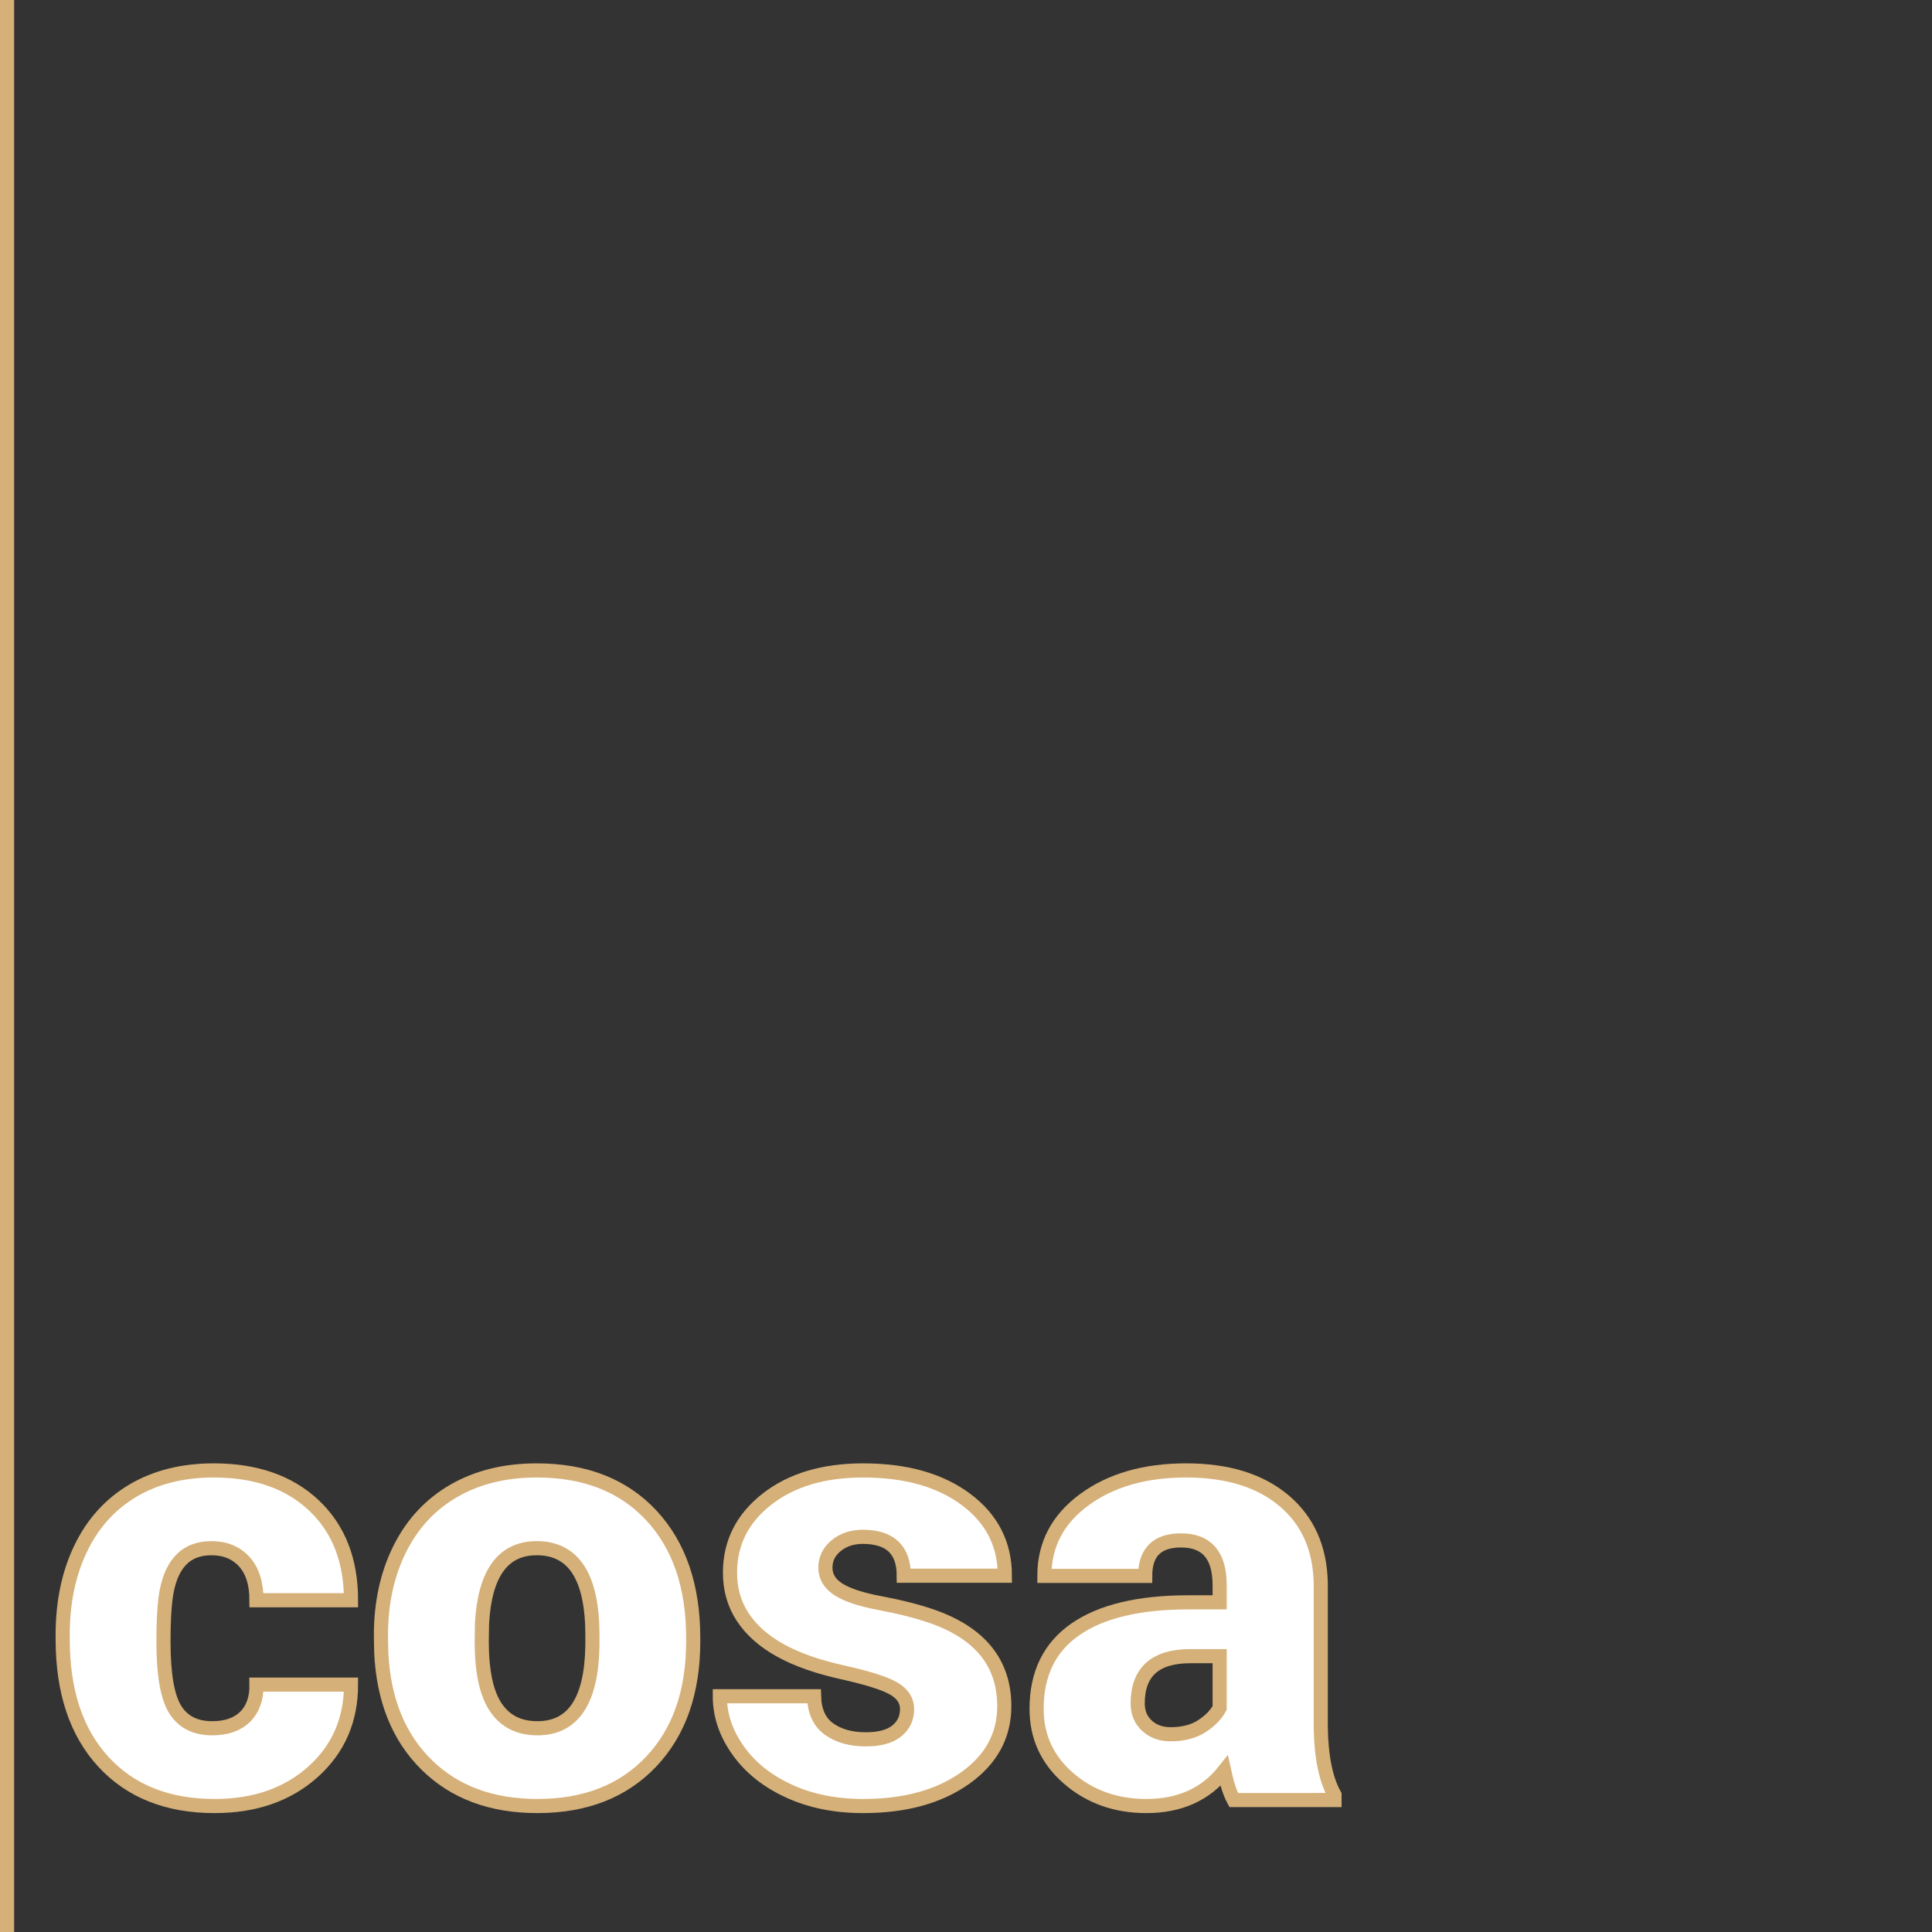
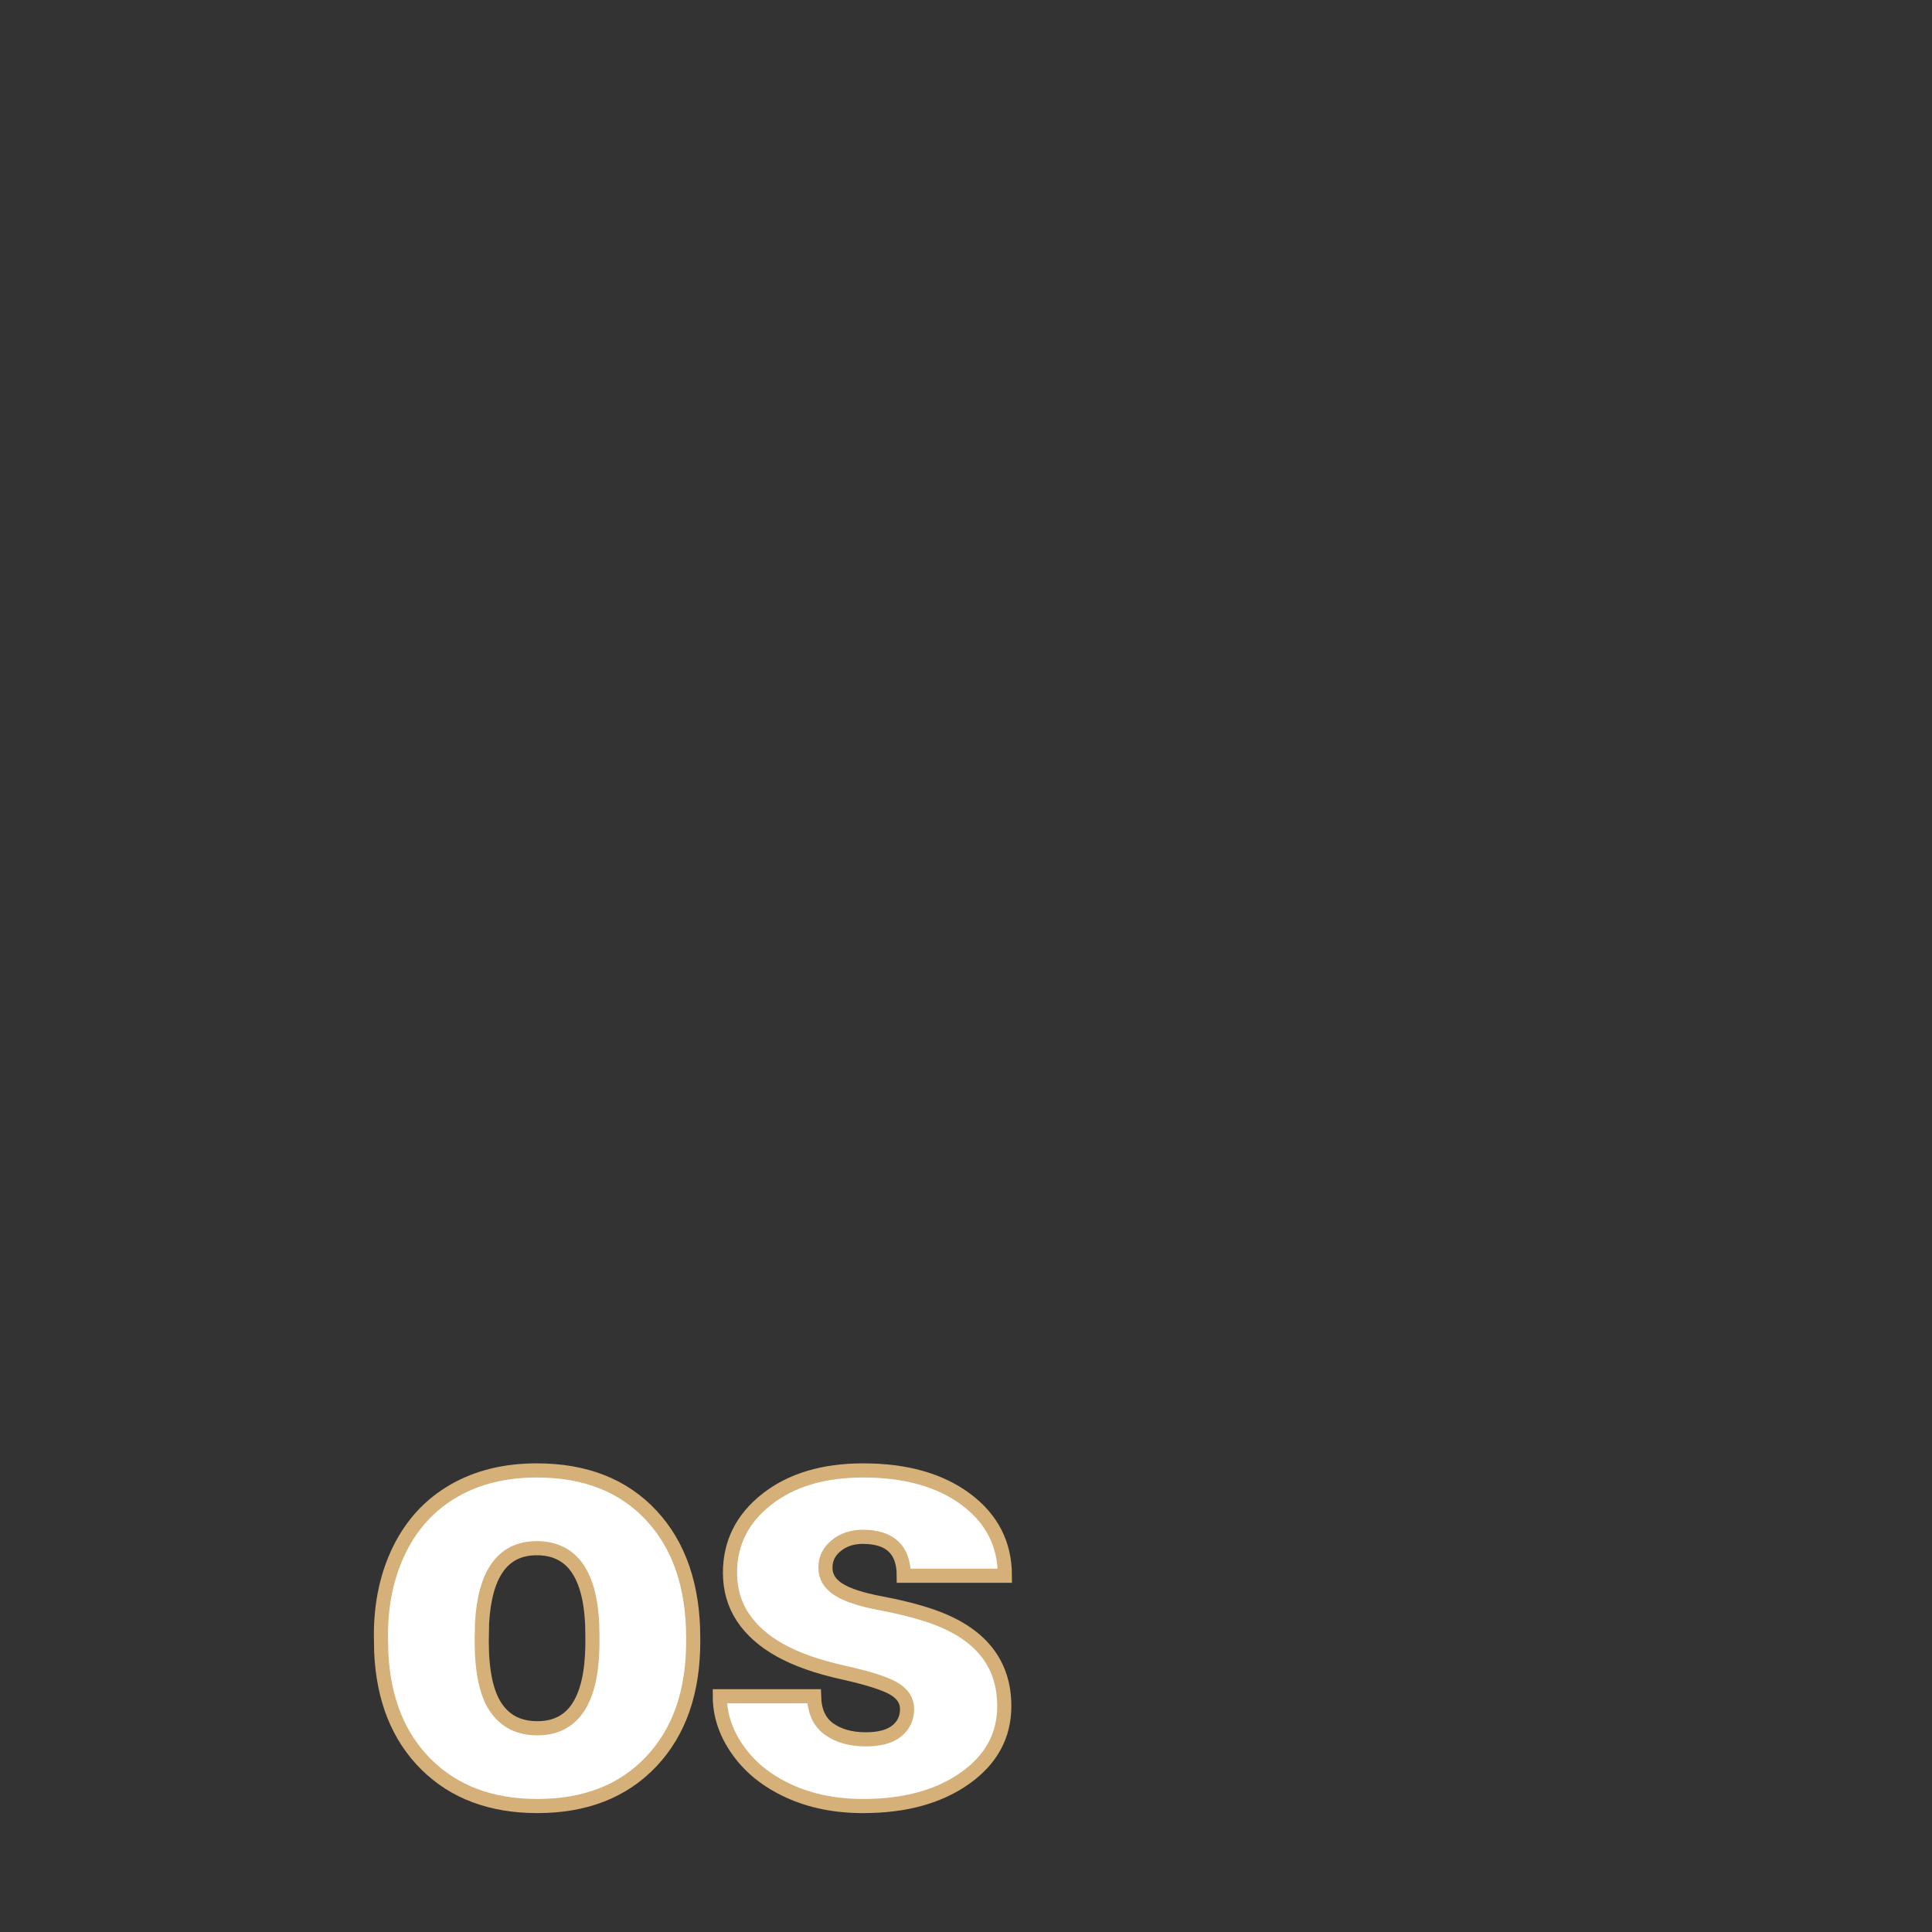
<svg xmlns="http://www.w3.org/2000/svg" version="1.1" id="Livello_1" x="0px" y="0px" width="820px" height="820px" viewBox="0 0 820 820" enable-background="new 0 0 820 820" xml:space="preserve">
  <rect x="0" y="0" width="820" height="820" fill="#333333" stroke="none" />
  <g>
-     <path fill="#FFFFFF" stroke="#D5B078" stroke-width="6" stroke-miterlimit="10" d="M90.078,733.526   c6.008,0,10.664-1.628,13.965-4.888c3.301-3.257,4.908-7.808,4.824-13.647h40.117c0,15.066-5.396,27.422-16.187,37.07   s-24.692,14.473-41.704,14.473c-19.975,0-35.717-6.262-47.227-18.789c-11.511-12.525-17.266-29.875-17.266-52.051v-1.777   c0-13.879,2.559-26.13,7.681-36.753c5.12-10.621,12.505-18.789,22.153-24.502s21.074-8.569,34.277-8.569   c17.857,0,32.034,4.951,42.529,14.854c10.494,9.902,15.742,23.318,15.742,40.244h-40.117c0-7.109-1.736-12.568-5.205-16.377   c-3.471-3.809-8.125-5.713-13.965-5.713c-11.088,0-17.563,7.068-19.424,21.201c-0.593,4.487-0.889,10.664-0.889,18.535   c0,13.796,1.65,23.359,4.951,28.691S82.883,733.526,90.078,733.526z" />
    <path fill="#FFFFFF" stroke="#D5B078" stroke-width="6" stroke-miterlimit="10" d="M161.68,694.044   c0-13.711,2.666-25.918,7.998-36.626c5.332-10.706,12.991-18.936,22.979-24.692c9.986-5.754,21.709-8.633,35.166-8.633   c20.566,0,36.773,6.37,48.623,19.106c11.848,12.739,17.773,30.068,17.773,51.987v1.523c0,21.414-5.947,38.403-17.837,50.972   c-11.892,12.568-27.993,18.853-48.306,18.853c-19.551,0-35.251-5.86-47.1-17.583c-11.85-11.721-18.24-27.612-19.17-47.671   L161.68,694.044z M204.463,696.71c0,12.695,1.988,22.006,5.967,27.93c3.977,5.925,9.859,8.887,17.646,8.887   c15.234,0,23.02-11.721,23.359-35.166v-4.316c0-24.629-7.871-36.943-23.613-36.943c-14.304,0-22.048,10.623-23.232,31.865   L204.463,696.71z" />
    <path fill="#FFFFFF" stroke="#D5B078" stroke-width="6" stroke-miterlimit="10" d="M384.99,725.401c0-3.638-1.904-6.558-5.713-8.76   c-3.809-2.2-11.045-4.485-21.709-6.855c-10.664-2.369-19.467-5.479-26.406-9.331c-6.941-3.85-12.231-8.526-15.869-14.028   c-3.64-5.5-5.459-11.807-5.459-18.916c0-12.61,5.205-22.999,15.615-31.167c10.41-8.167,24.036-12.251,40.879-12.251   c18.111,0,32.668,4.106,43.672,12.314c11.002,8.21,16.504,19.001,16.504,32.373h-42.91c0-11.001-5.798-16.504-17.393-16.504   c-4.487,0-8.252,1.25-11.299,3.745c-3.047,2.498-4.57,5.608-4.57,9.331c0,3.809,1.861,6.899,5.586,9.268   c3.723,2.371,9.668,4.316,17.837,5.84c8.167,1.523,15.339,3.344,21.519,5.459c20.65,7.109,30.977,19.848,30.977,38.213   c0,12.527-5.566,22.725-16.694,30.596c-11.13,7.871-25.54,11.807-43.228,11.807c-11.765,0-22.26-2.117-31.484-6.348   c-9.226-4.231-16.42-9.986-21.582-17.266c-5.164-7.278-7.744-14.937-7.744-22.979h39.99c0.168,6.348,2.285,10.981,6.348,13.901   s9.268,4.38,15.615,4.38c5.84,0,10.22-1.184,13.14-3.555C383.53,732.3,384.99,729.21,384.99,725.401z" />
-     <path fill="#FFFFFF" stroke="#D5B078" stroke-width="6" stroke-miterlimit="10" d="M523.623,763.995   c-1.523-2.793-2.879-6.897-4.062-12.314c-7.871,9.902-18.875,14.854-33.008,14.854c-12.949,0-23.953-3.914-33.008-11.743   c-9.057-7.828-13.584-17.667-13.584-29.517c0-14.895,5.5-26.152,16.504-33.77c11.002-7.617,26.998-11.426,47.988-11.426h13.203   v-7.272c0-12.671-5.459-19.007-16.377-19.007c-10.156,0-15.234,5.019-15.234,15.054h-42.783c0-13.271,5.649-24.049,16.948-32.333   s25.708-12.428,43.228-12.428s31.357,4.275,41.514,12.822c10.156,8.549,15.361,20.271,15.615,35.166v60.811   c0.168,12.612,2.115,22.26,5.84,28.945v2.158H523.623z M496.836,736.065c5.332,0,9.754-1.143,13.267-3.428   c3.511-2.285,6.03-4.866,7.554-7.744v-21.963h-12.441c-14.896,0-22.344,6.687-22.344,20.059c0,3.894,1.311,7.046,3.936,9.458   C489.43,734.859,492.773,736.065,496.836,736.065z" />
  </g>
-   <line fill="none" stroke="#D5B078" stroke-width="6" stroke-miterlimit="10" x1="3" y1="0" x2="3" y2="820" />
</svg>